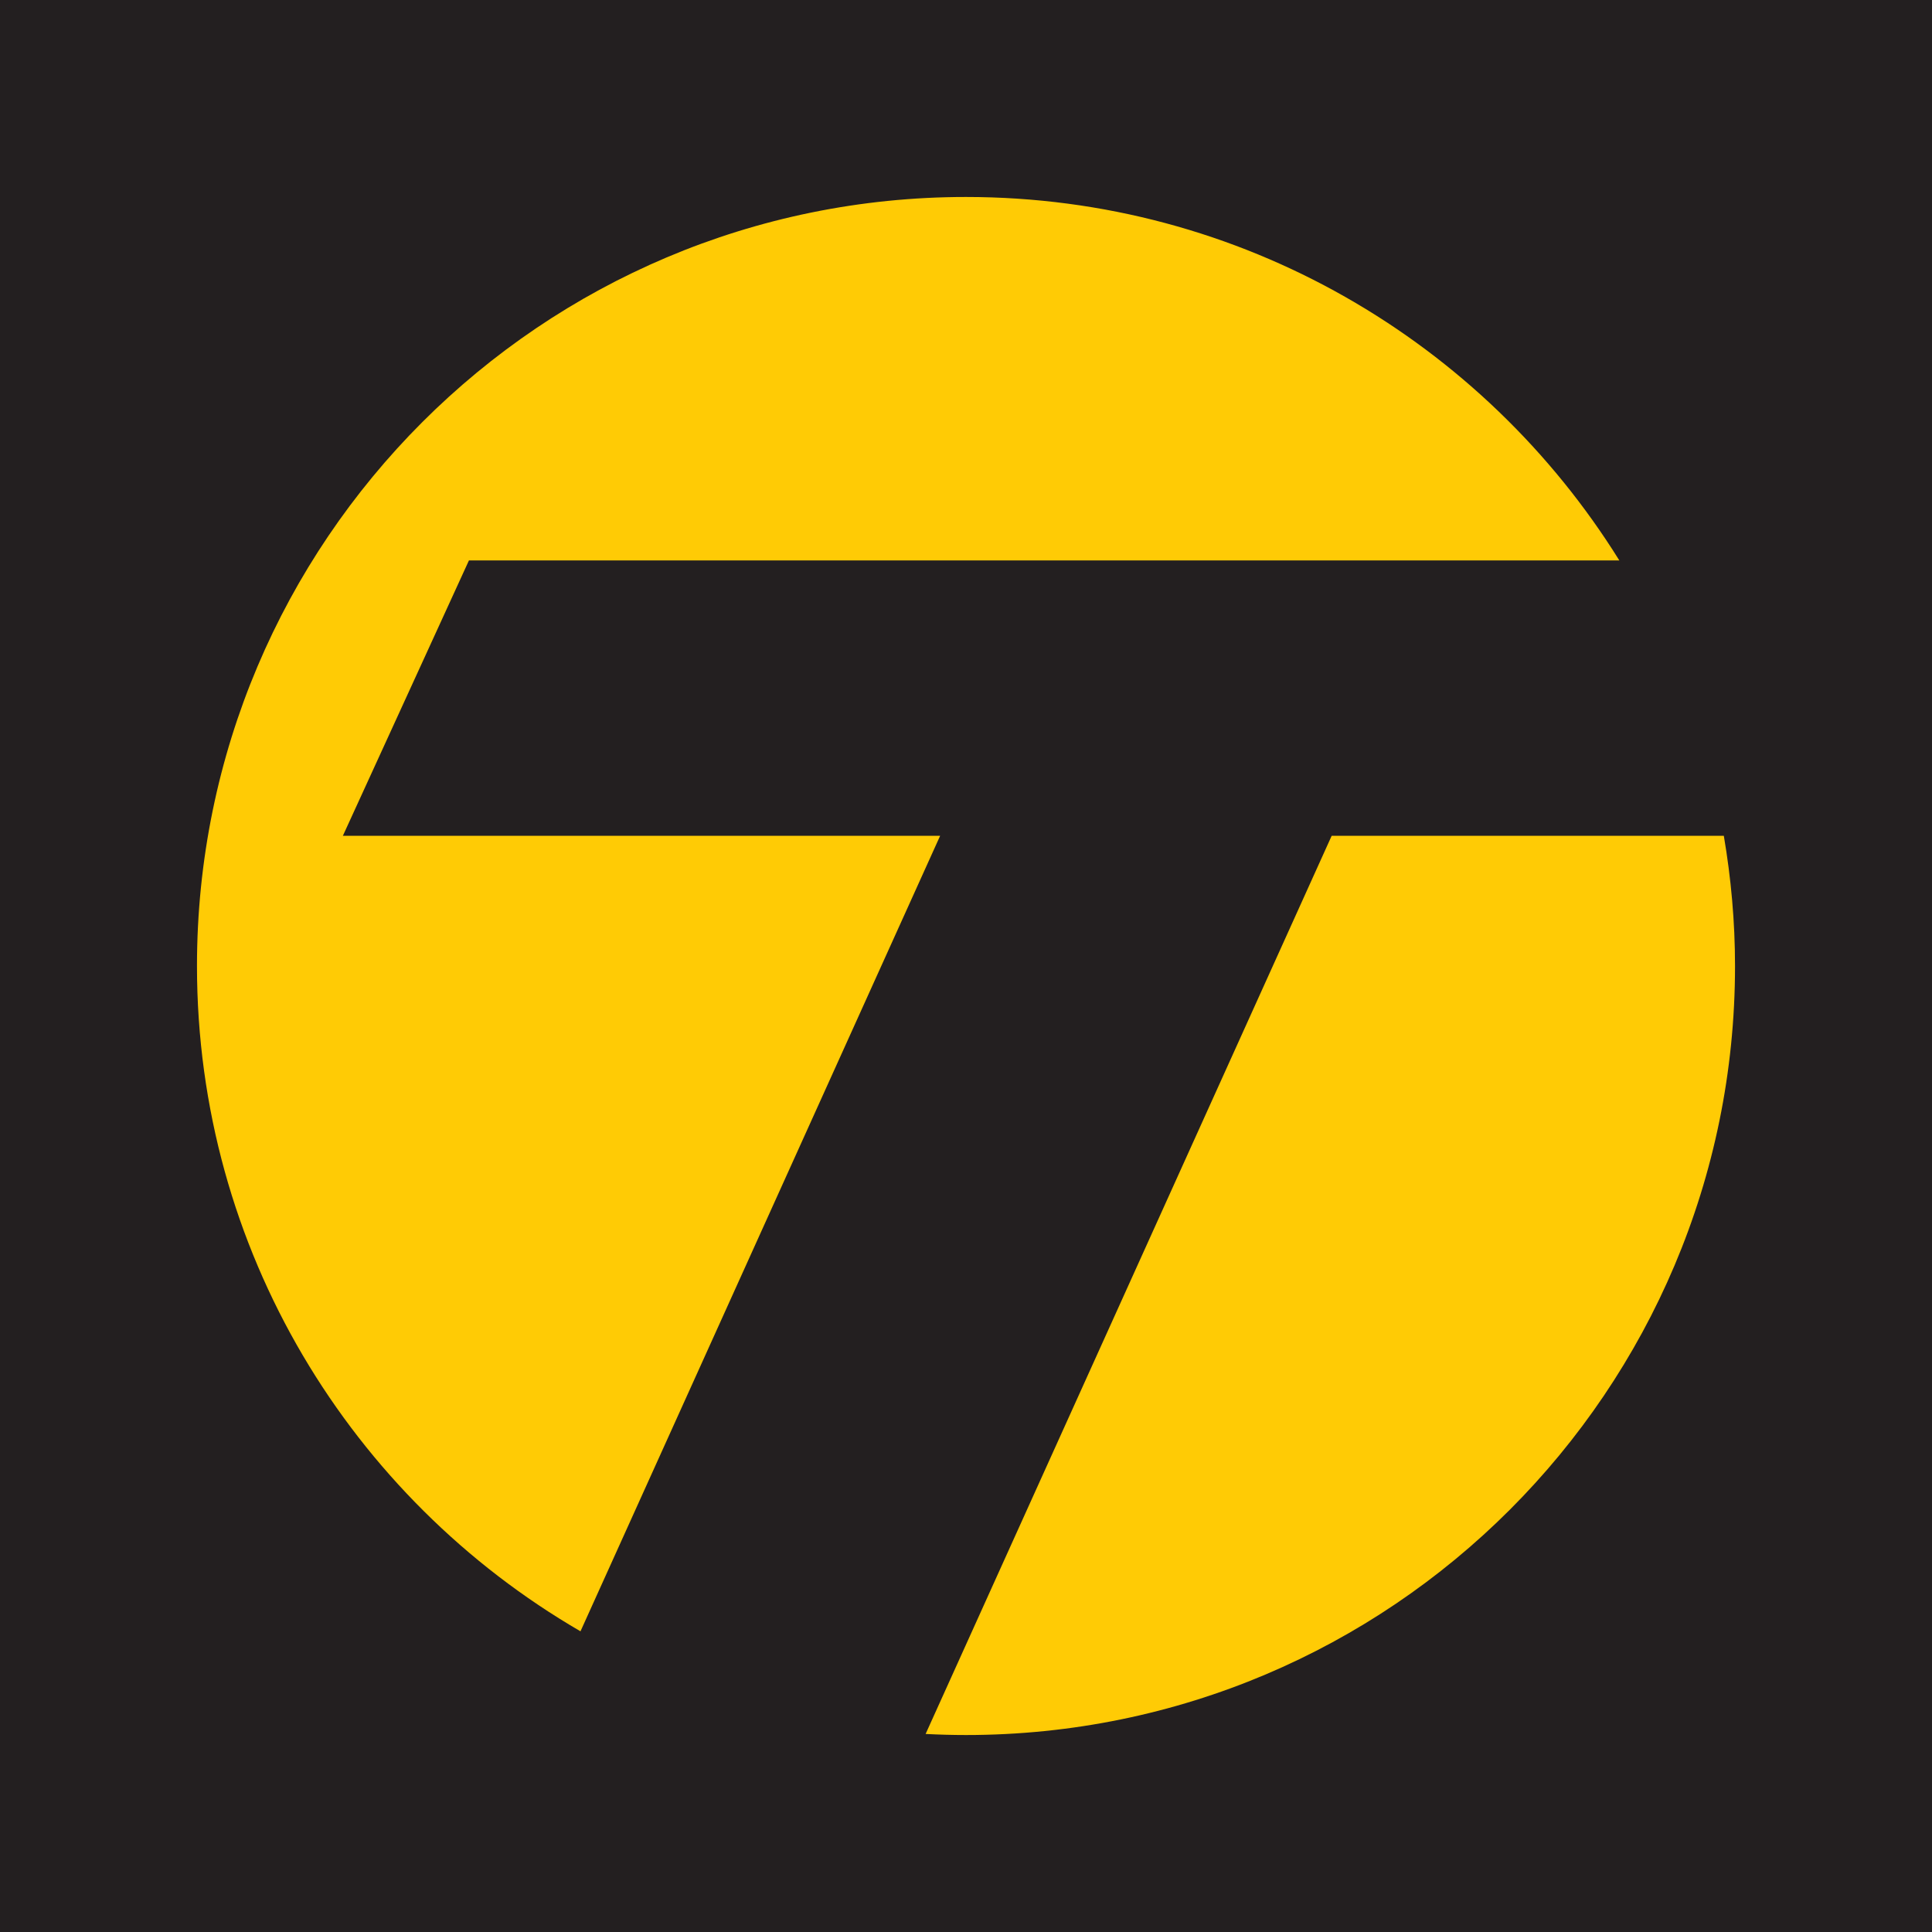
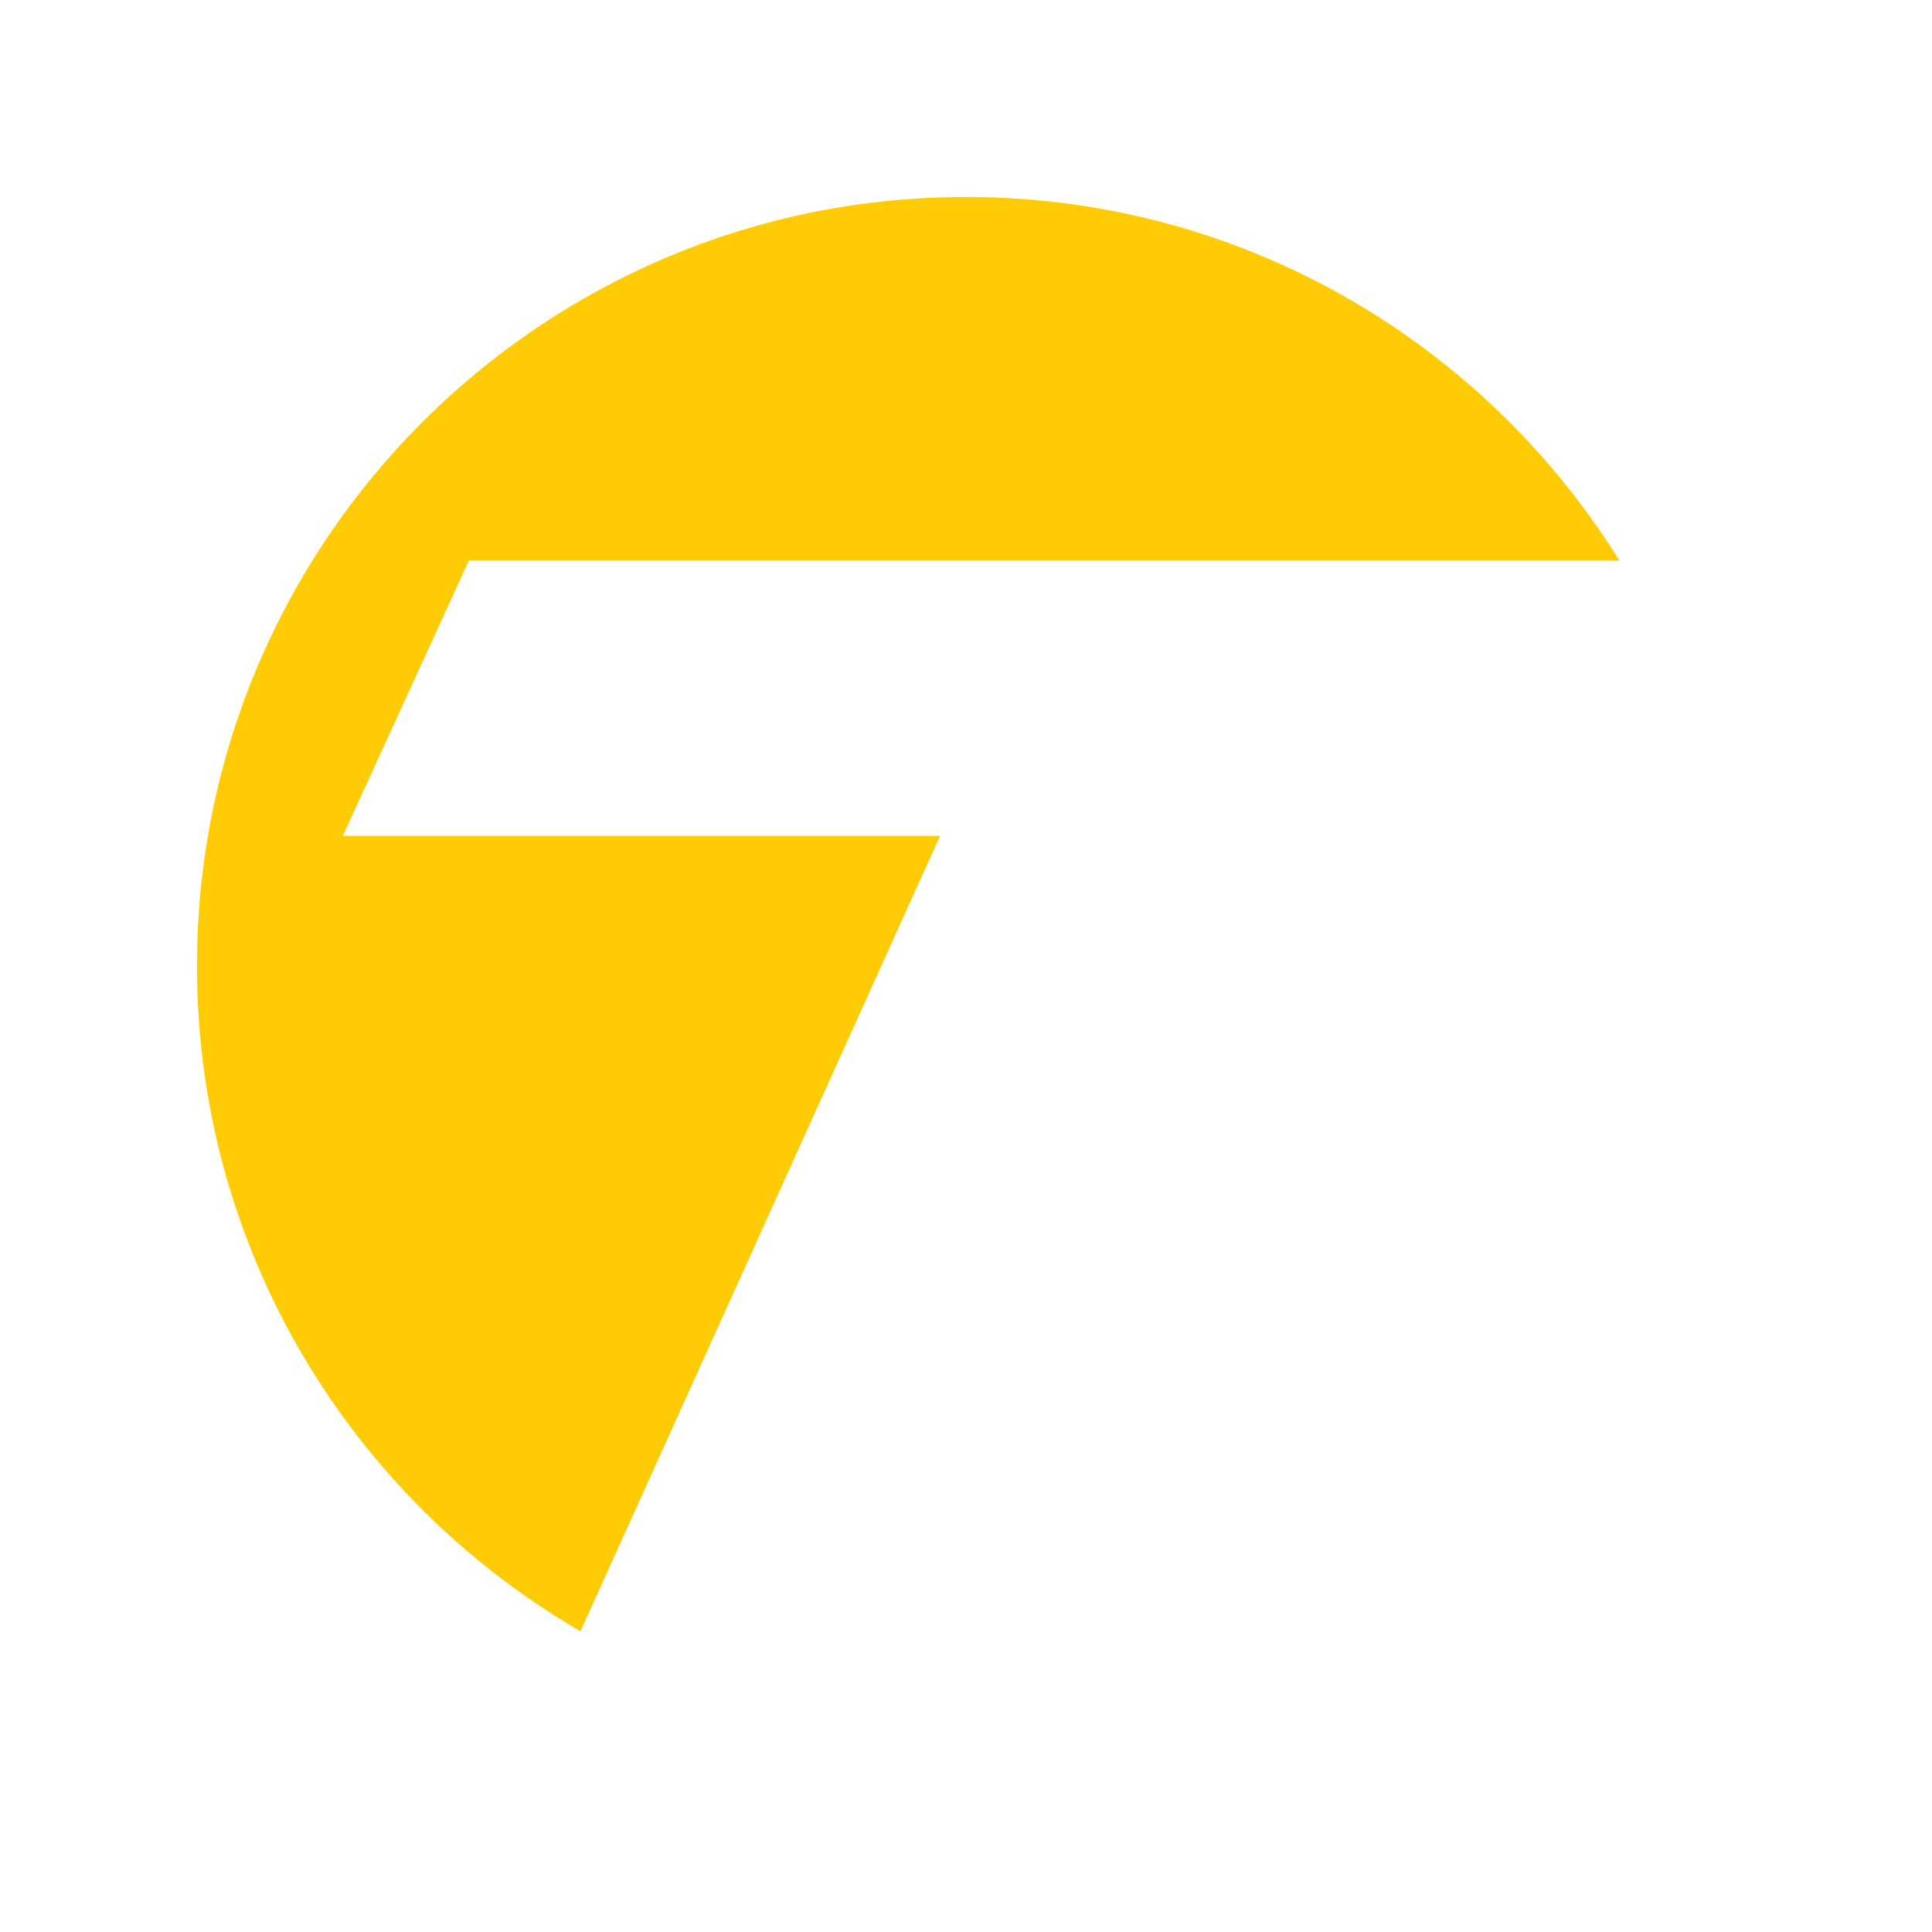
<svg xmlns="http://www.w3.org/2000/svg" id="Layer_2" data-name="Layer 2" viewBox="0 0 1024 1024">
  <g id="Layer_3" data-name="Layer 3">
    <g>
-       <rect width="1024" height="1024" style="fill: #231f20;" />
      <g>
        <path d="M498.285,442.998H181.724l66.829-145.969h609.718c-71.932-115.618-200.081-192.627-346.271-192.627-225.111,0-407.599,182.488-407.599,407.599,0,150.623,81.764,282.067,203.267,352.627l190.616-421.629Z" style="fill: #ffcb05;" />
-         <path d="M705.808,442.998l-215.215,476.038c7.09.367,14.225.563,21.407.563,225.111,0,407.599-182.488,407.599-407.599,0-23.532-2.105-46.561-5.934-69.002h-207.857Z" style="fill: #ffcb05;" />
      </g>
    </g>
  </g>
</svg>